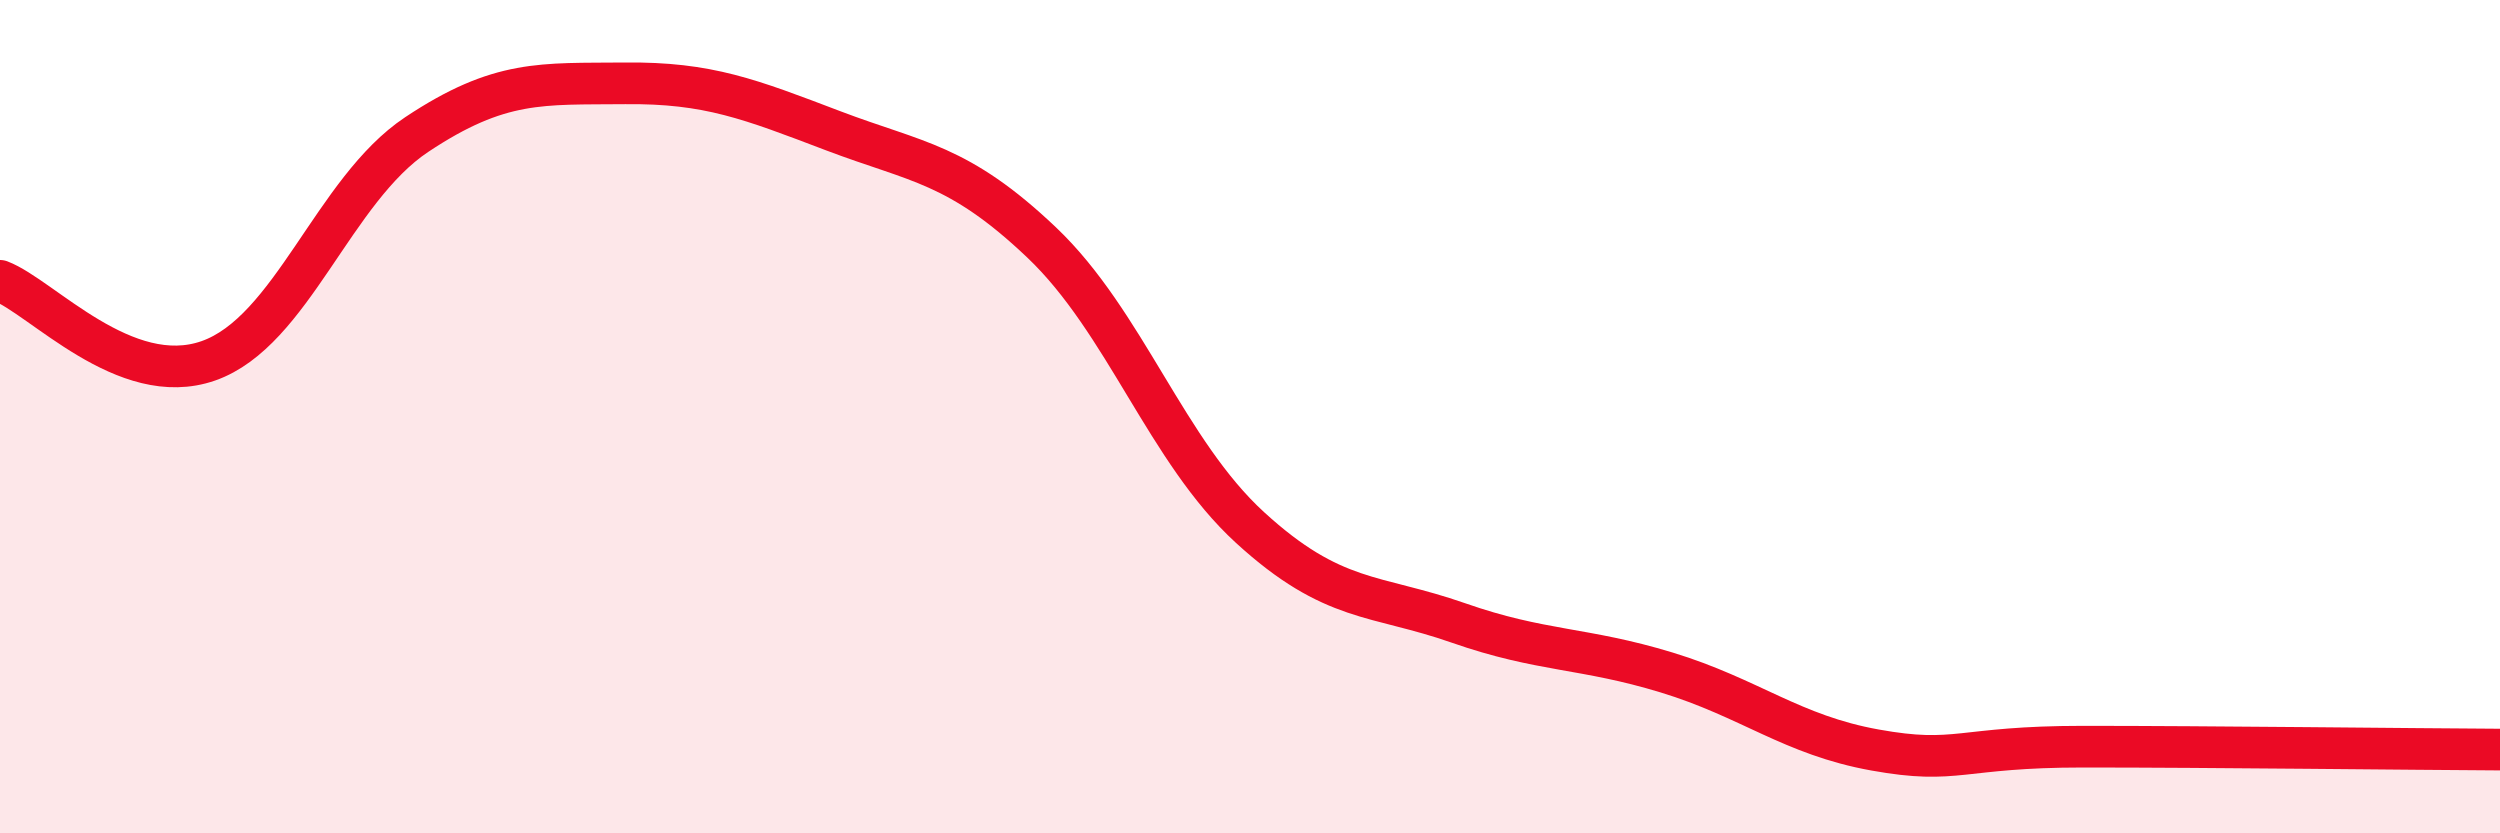
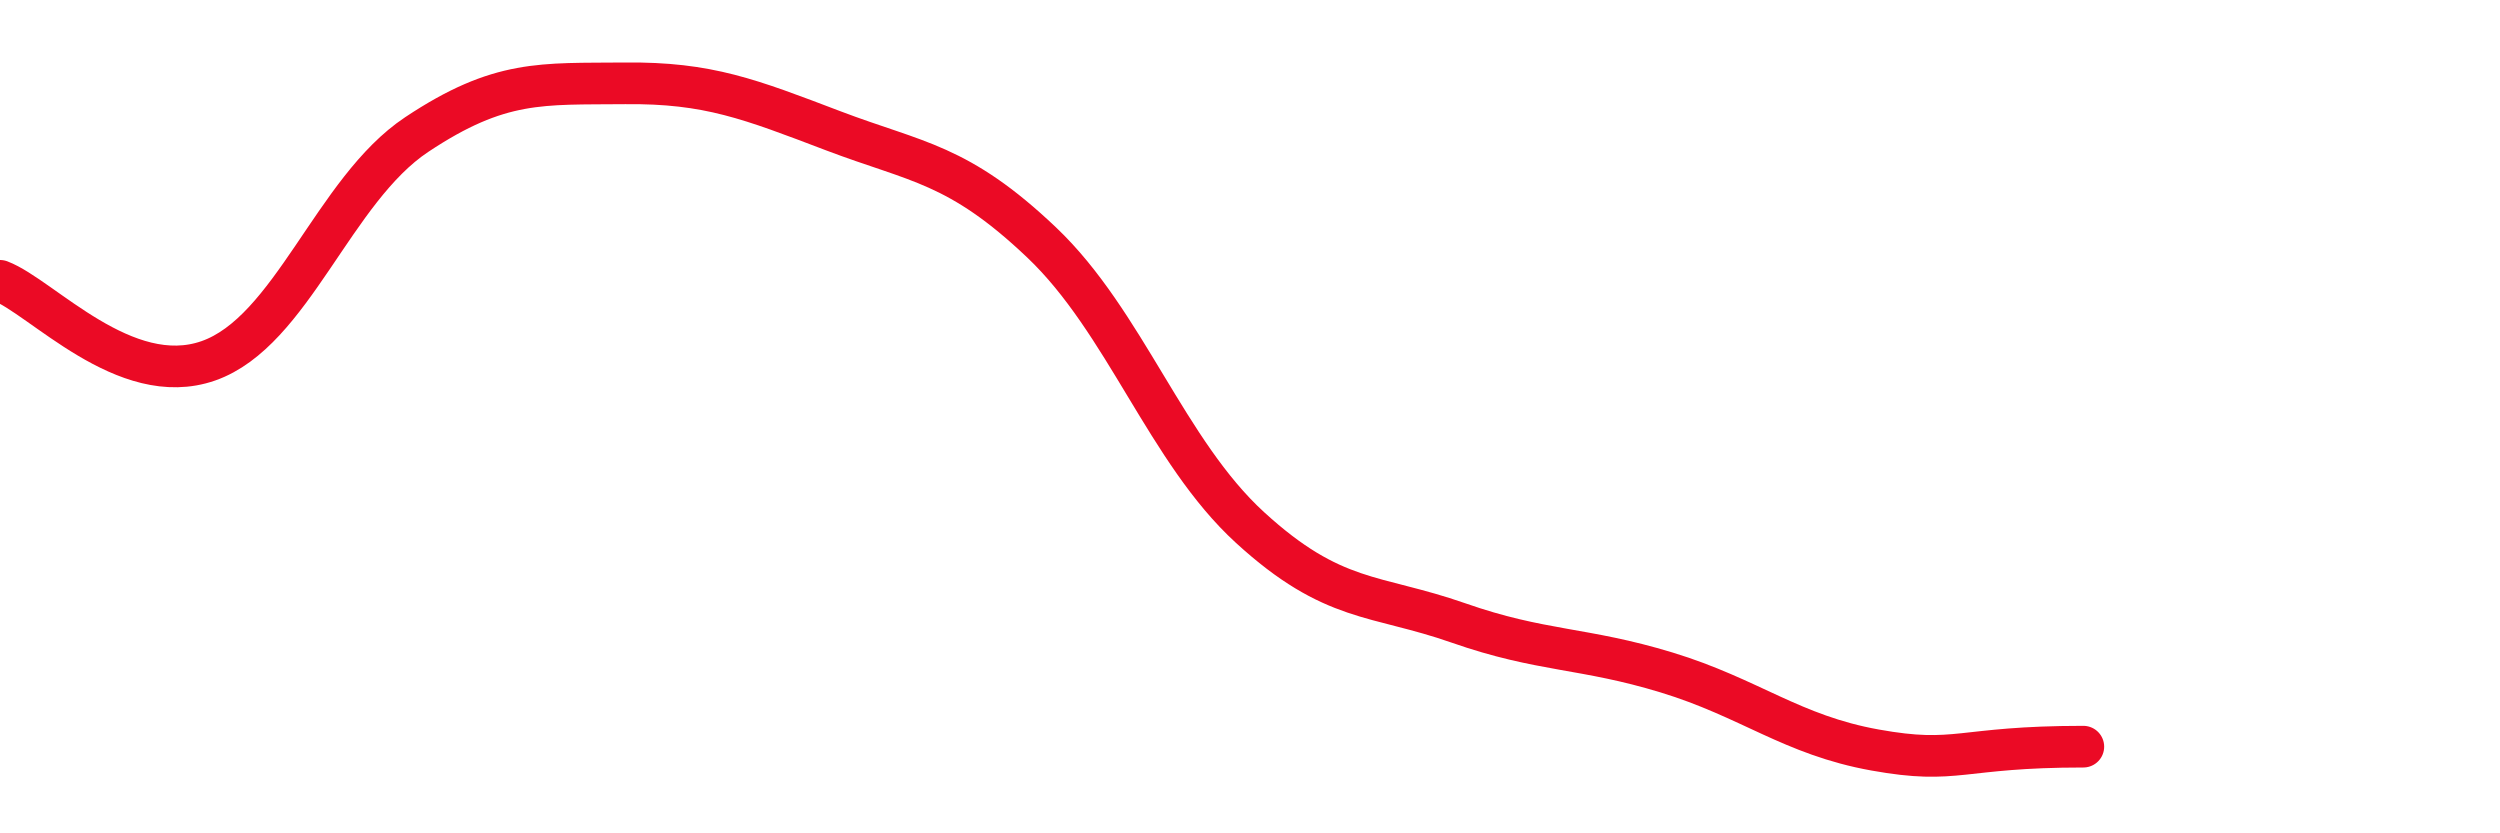
<svg xmlns="http://www.w3.org/2000/svg" width="60" height="20" viewBox="0 0 60 20">
-   <path d="M 0,6.74 C 1,7.12 3,9.36 5,8.66 C 7,7.96 8,4.56 10,3.23 C 12,1.9 13,2.02 15,2 C 17,1.98 18,2.38 20,3.14 C 22,3.9 23,3.92 25,5.82 C 27,7.72 28,10.83 30,12.66 C 32,14.49 33,14.25 35,14.95 C 37,15.65 38,15.53 40,16.14 C 42,16.75 43,17.64 45,18 C 47,18.36 47,17.92 50,17.92 C 53,17.92 58,17.98 60,17.99L60 20L0 20Z" fill="#EB0A25" opacity="0.1" stroke-linecap="round" stroke-linejoin="round" />
-   <path d="M 0,6.74 C 1,7.12 3,9.36 5,8.66 C 7,7.96 8,4.56 10,3.23 C 12,1.9 13,2.02 15,2 C 17,1.98 18,2.38 20,3.14 C 22,3.9 23,3.92 25,5.82 C 27,7.72 28,10.83 30,12.66 C 32,14.49 33,14.25 35,14.95 C 37,15.65 38,15.53 40,16.14 C 42,16.75 43,17.64 45,18 C 47,18.36 47,17.92 50,17.92 C 53,17.92 58,17.98 60,17.99" stroke="#EB0A25" stroke-width="1" fill="none" stroke-linecap="round" stroke-linejoin="round" />
+   <path d="M 0,6.74 C 1,7.12 3,9.36 5,8.66 C 7,7.96 8,4.56 10,3.23 C 12,1.9 13,2.02 15,2 C 17,1.98 18,2.38 20,3.14 C 22,3.9 23,3.92 25,5.82 C 27,7.72 28,10.83 30,12.66 C 32,14.49 33,14.25 35,14.95 C 37,15.65 38,15.53 40,16.14 C 42,16.75 43,17.64 45,18 C 47,18.36 47,17.92 50,17.92 " stroke="#EB0A25" stroke-width="1" fill="none" stroke-linecap="round" stroke-linejoin="round" />
</svg>